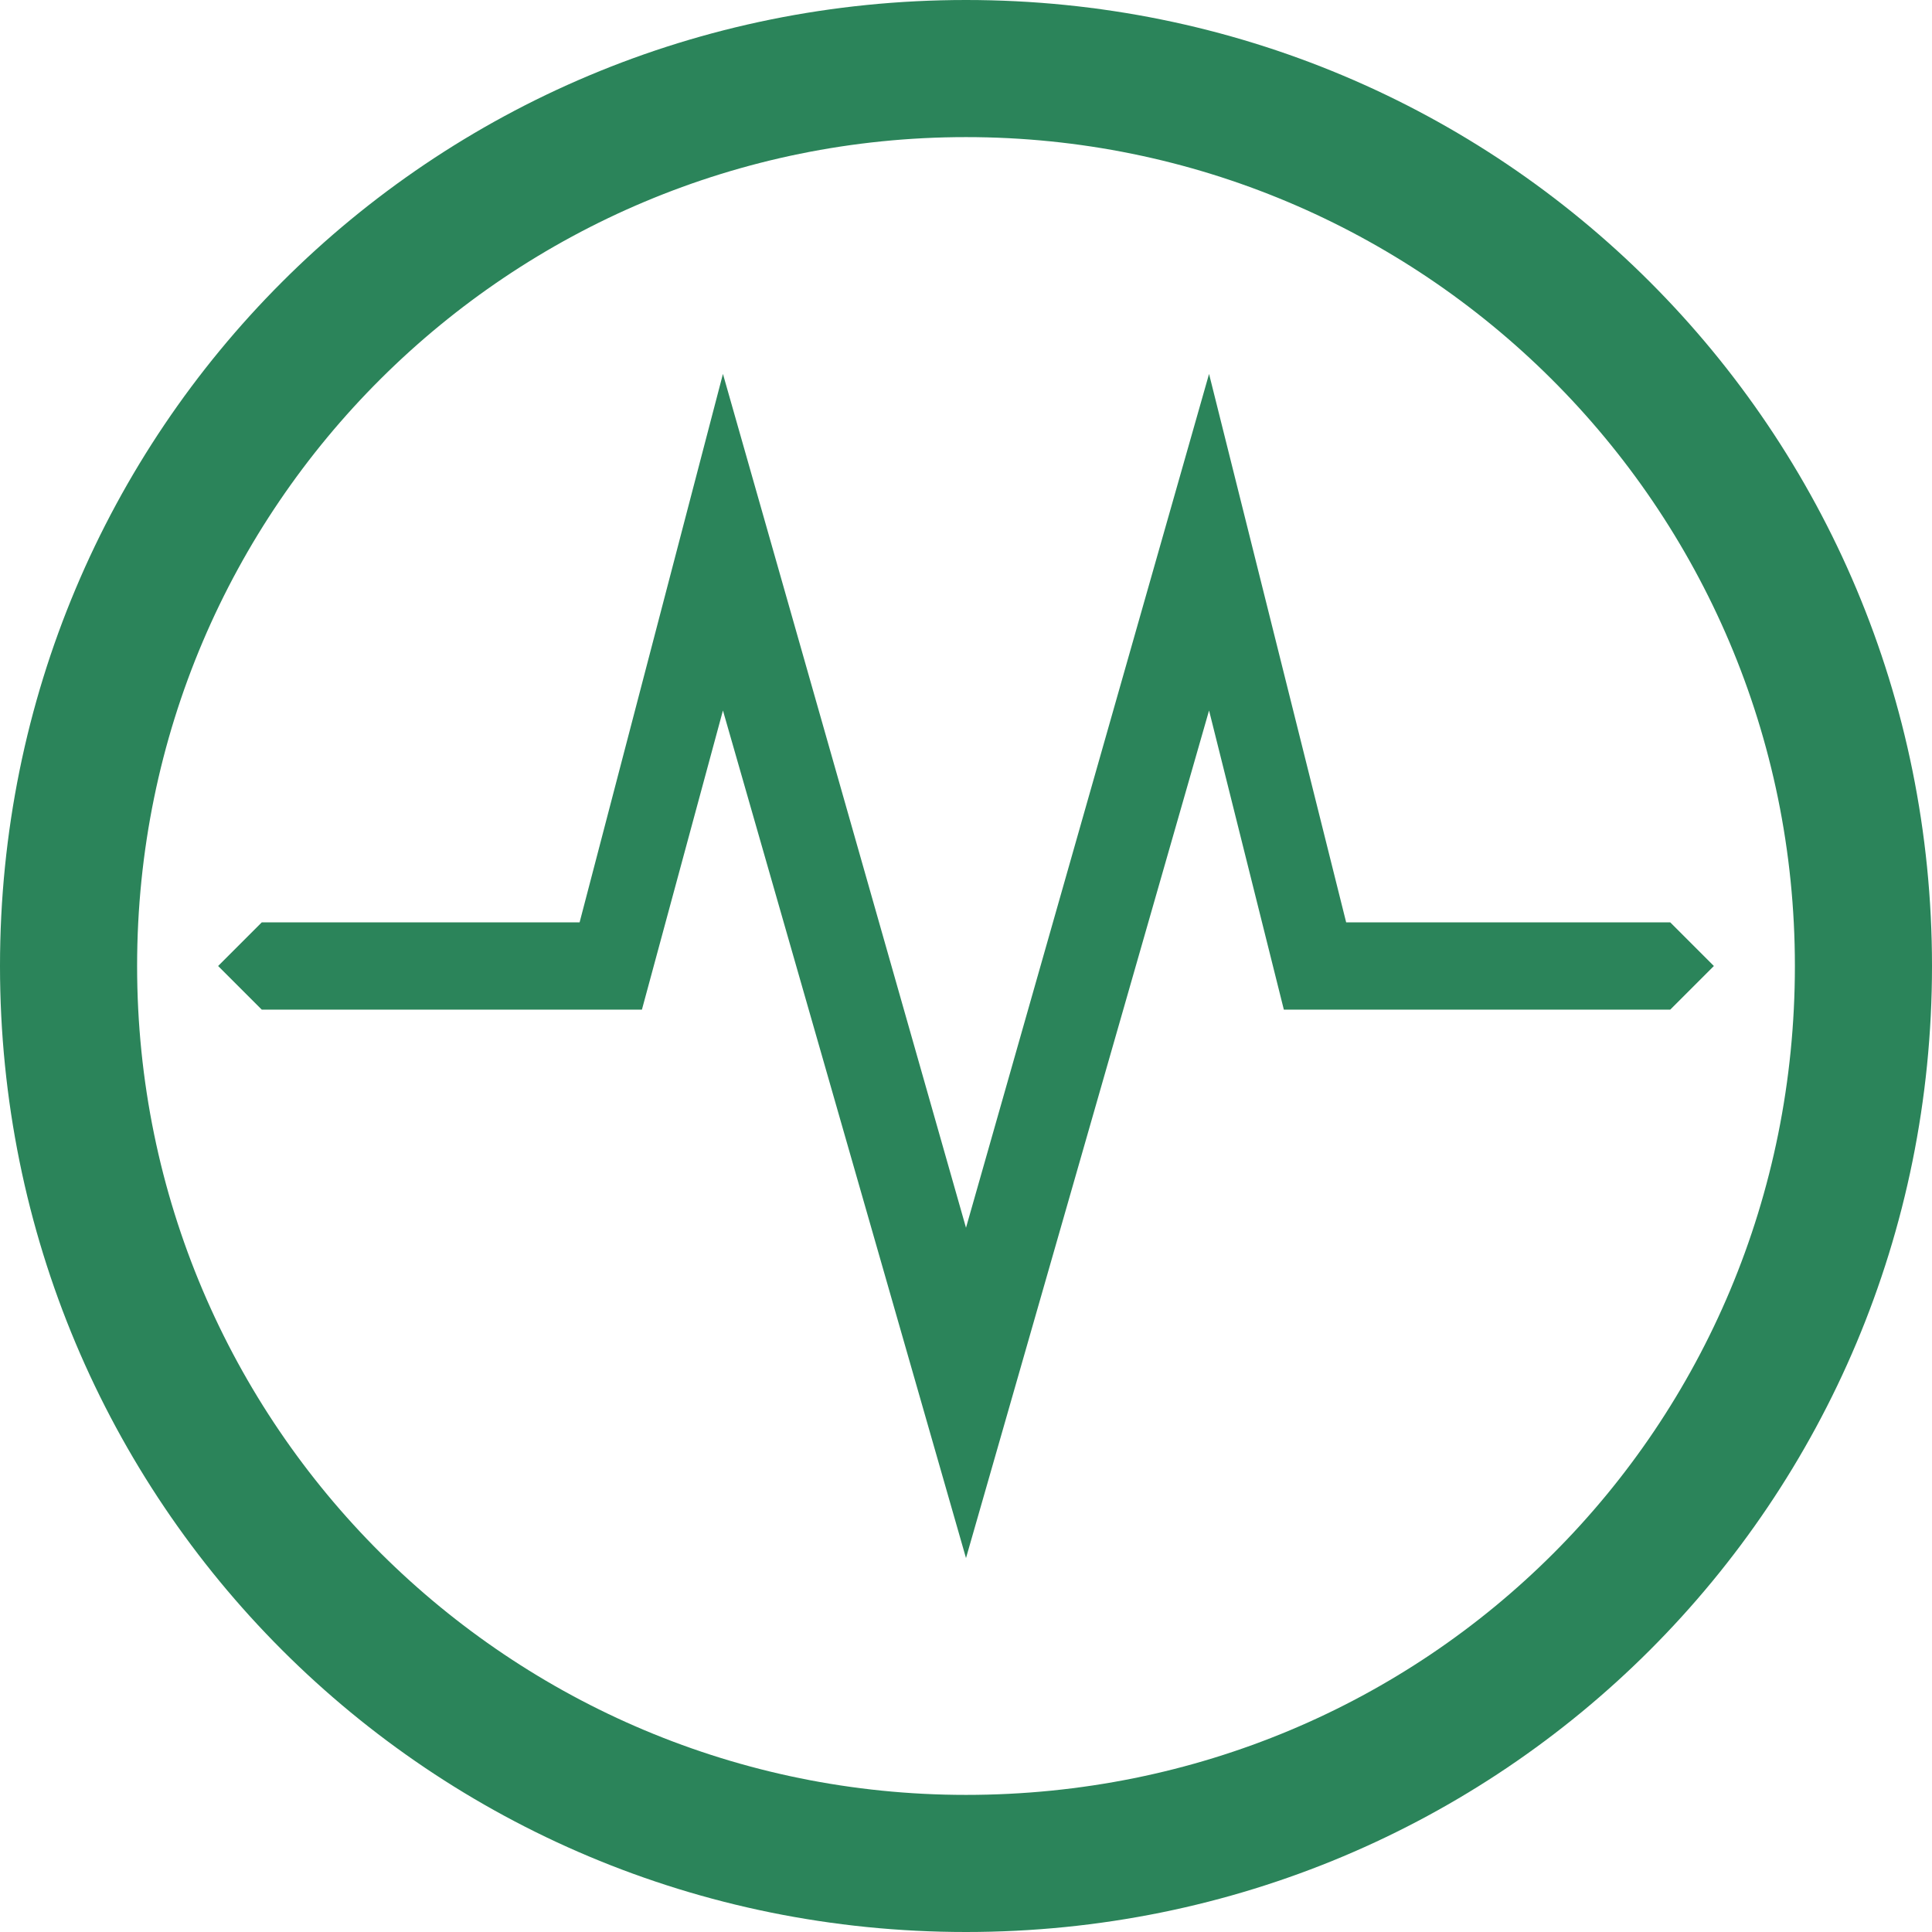
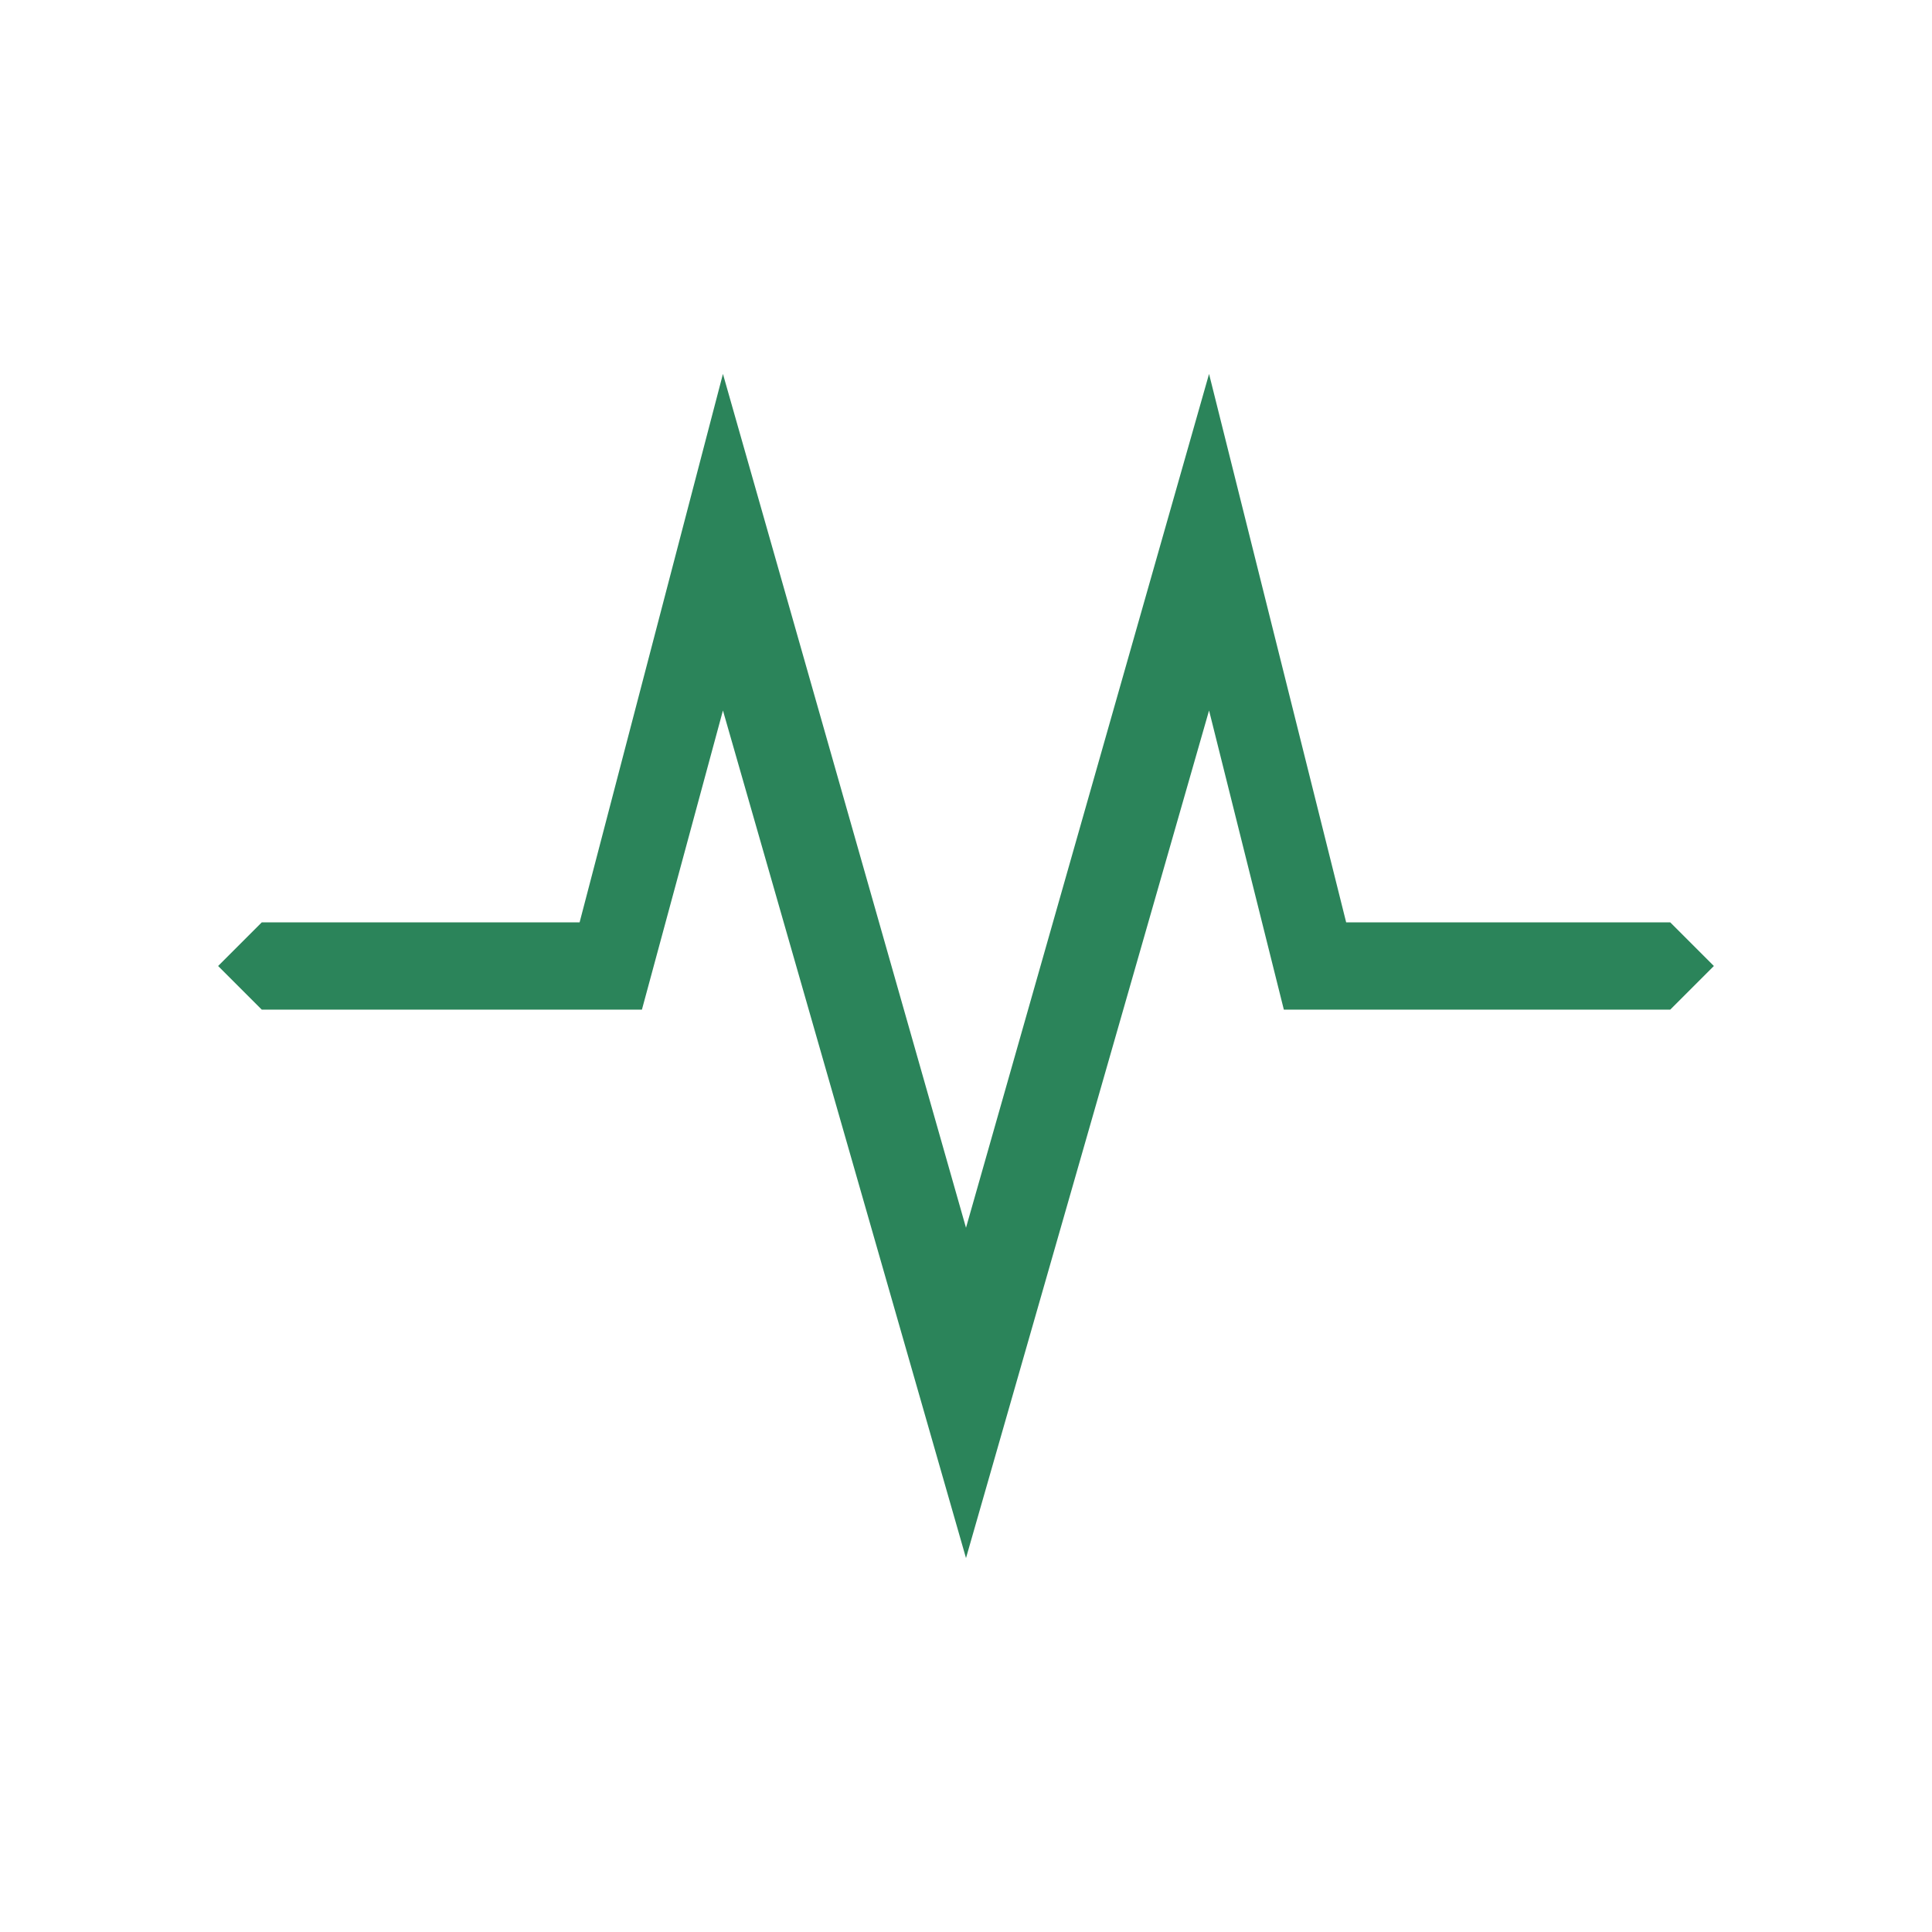
<svg xmlns="http://www.w3.org/2000/svg" id="Logomark" viewBox="0 0 31 31">
  <defs>
    <style>      .st0 {        fill: #2b845a;      }    </style>
  </defs>
  <g id="EMG">
    <g>
      <polygon class="st0" points="26.8 16.2 20.6 16.2 19.4 11.4 15.5 25 11.6 11.4 10.3 16.2 4.2 16.2 3.5 15.5 4.2 14.8 9.3 14.8 11.6 6 15.5 19.7 19.4 6 21.6 14.8 26.8 14.8 27.5 15.5 26.8 16.2" />
-       <path class="st0" d="M15.5,0C6.9,0,0,6.9,0,15.5s6.9,15.5,15.5,15.5,15.5-6.9,15.5-15.5S24.1,0,15.5,0ZM15.5,28.8c-7.3,0-13.3-5.9-13.3-13.3S8.2,2.2,15.5,2.2s13.3,5.9,13.3,13.3-5.9,13.3-13.3,13.3Z" />
    </g>
  </g>
</svg>